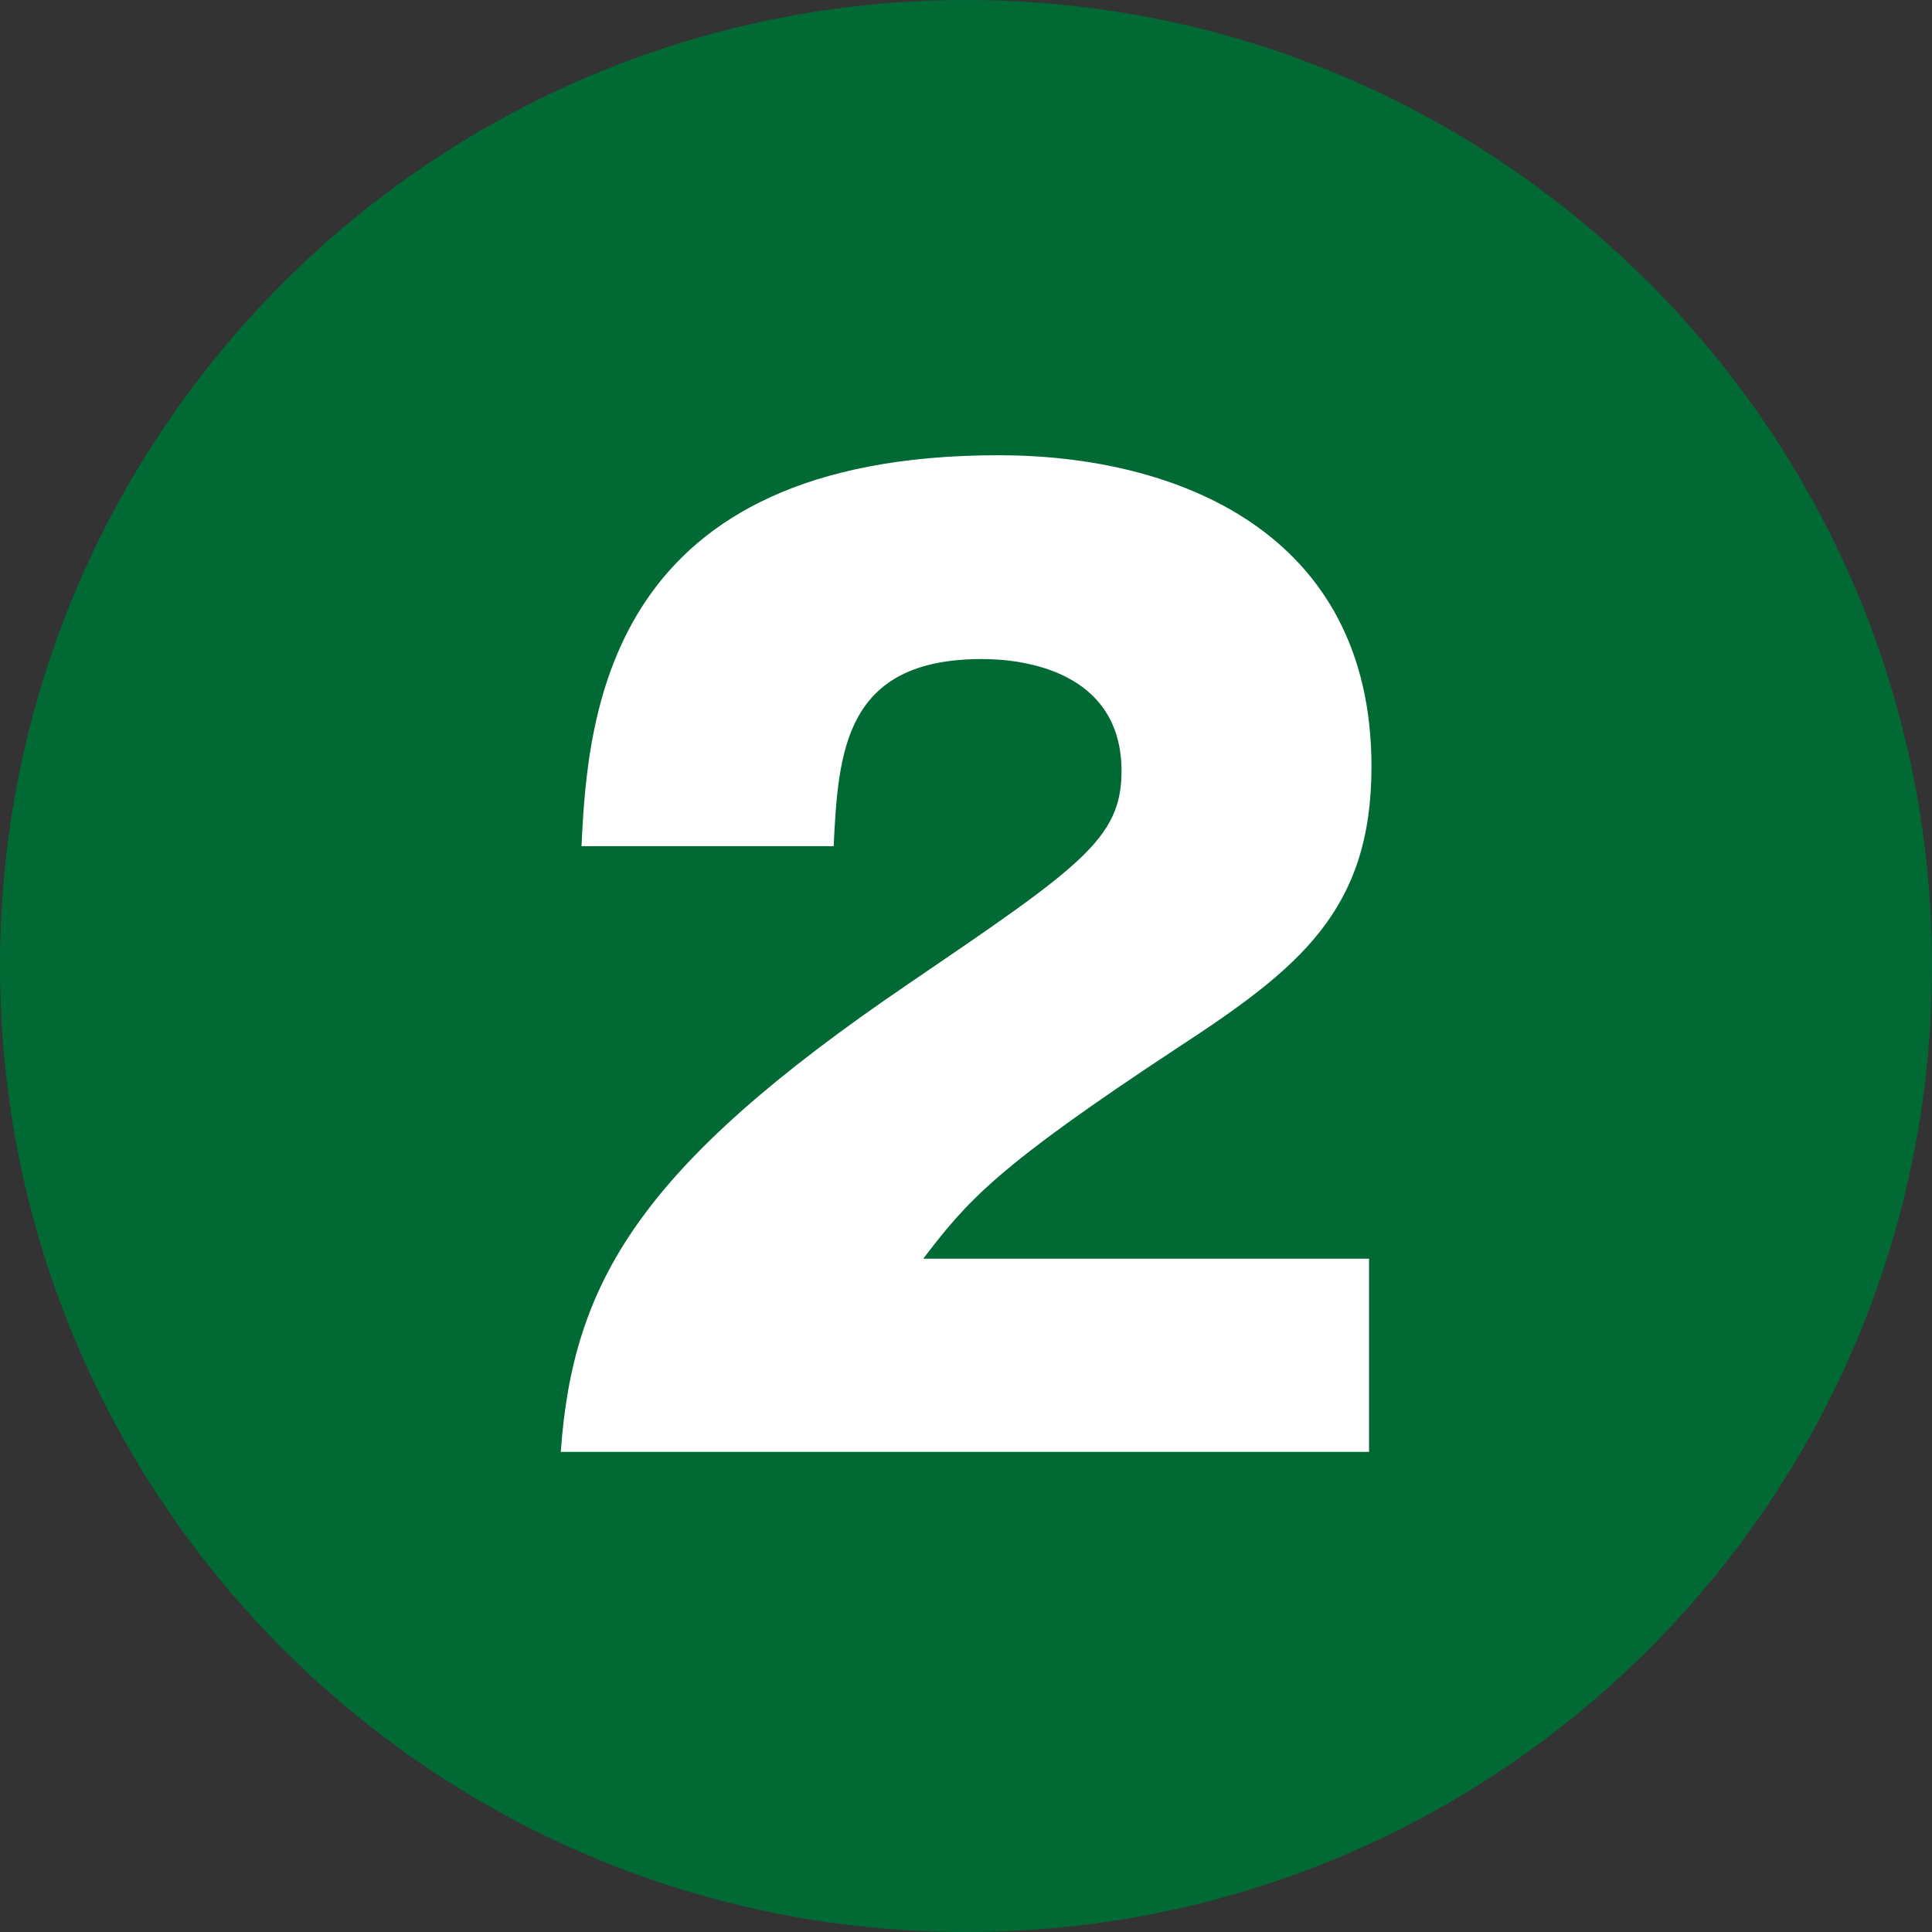
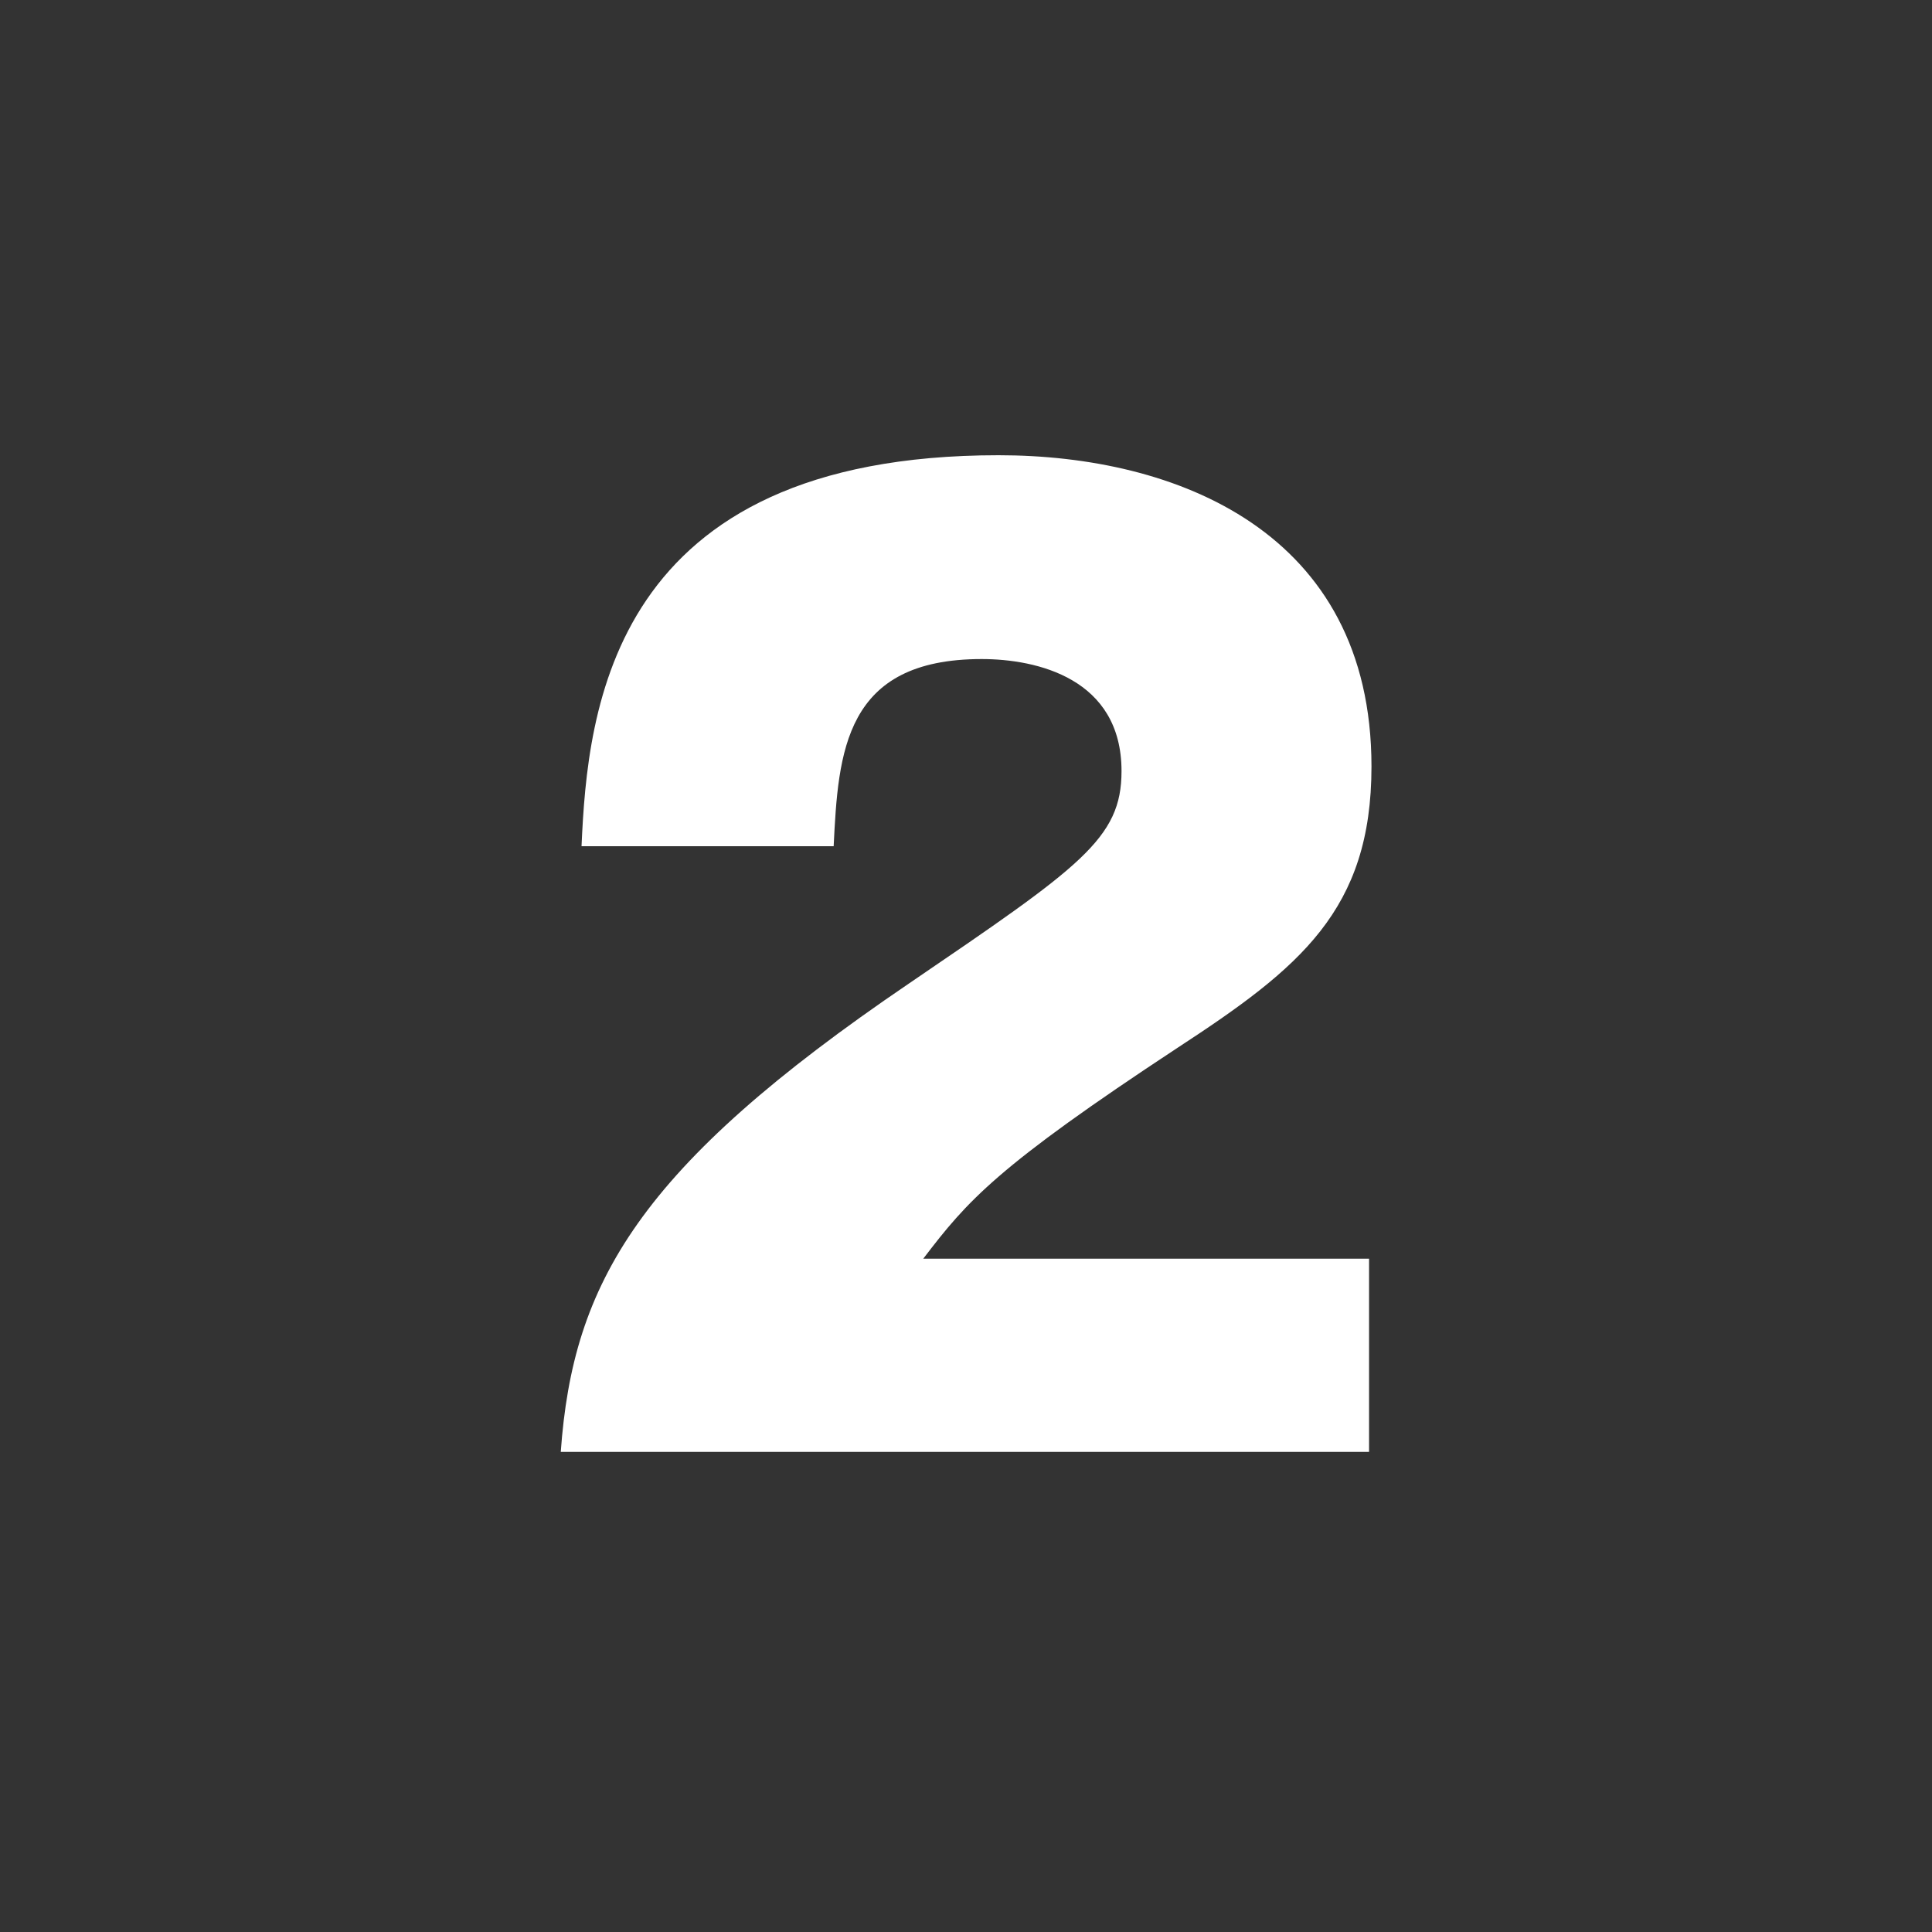
<svg xmlns="http://www.w3.org/2000/svg" id="_レイヤー_2" width="80" height="80" viewBox="0 0 80 80">
  <rect x="0" y="0" width="80" height="80" fill="#333333" stroke="none" />
  <defs>
    <style>.cls-1{fill:#fff;}.cls-2{fill:#006934;}</style>
  </defs>
  <g id="_コンテンツ">
-     <path class="cls-2" d="m80,40c0,22.09-17.91,40-40,40S0,62.09,0,40,17.91,0,40,0s40,17.91,40,40" />
    <path class="cls-1" d="m56.68,60.12H23.22c.5-7,3.22-11.79,14.41-19.39,7.12-4.85,8.81-6,8.81-8.8,0-3.84-3.51-4.64-5.79-4.64-5.69,0-5.94,3.85-6.13,7.75h-10.44c.25-5.65,1.19-16.19,17.27-16.19,7.33,0,15.44,3.15,15.44,12.89,0,5.95-2.97,8.34-8.02,11.64-7.52,4.95-8.71,6.34-10.54,8.74h18.46v7.99Z" />
  </g>
</svg>